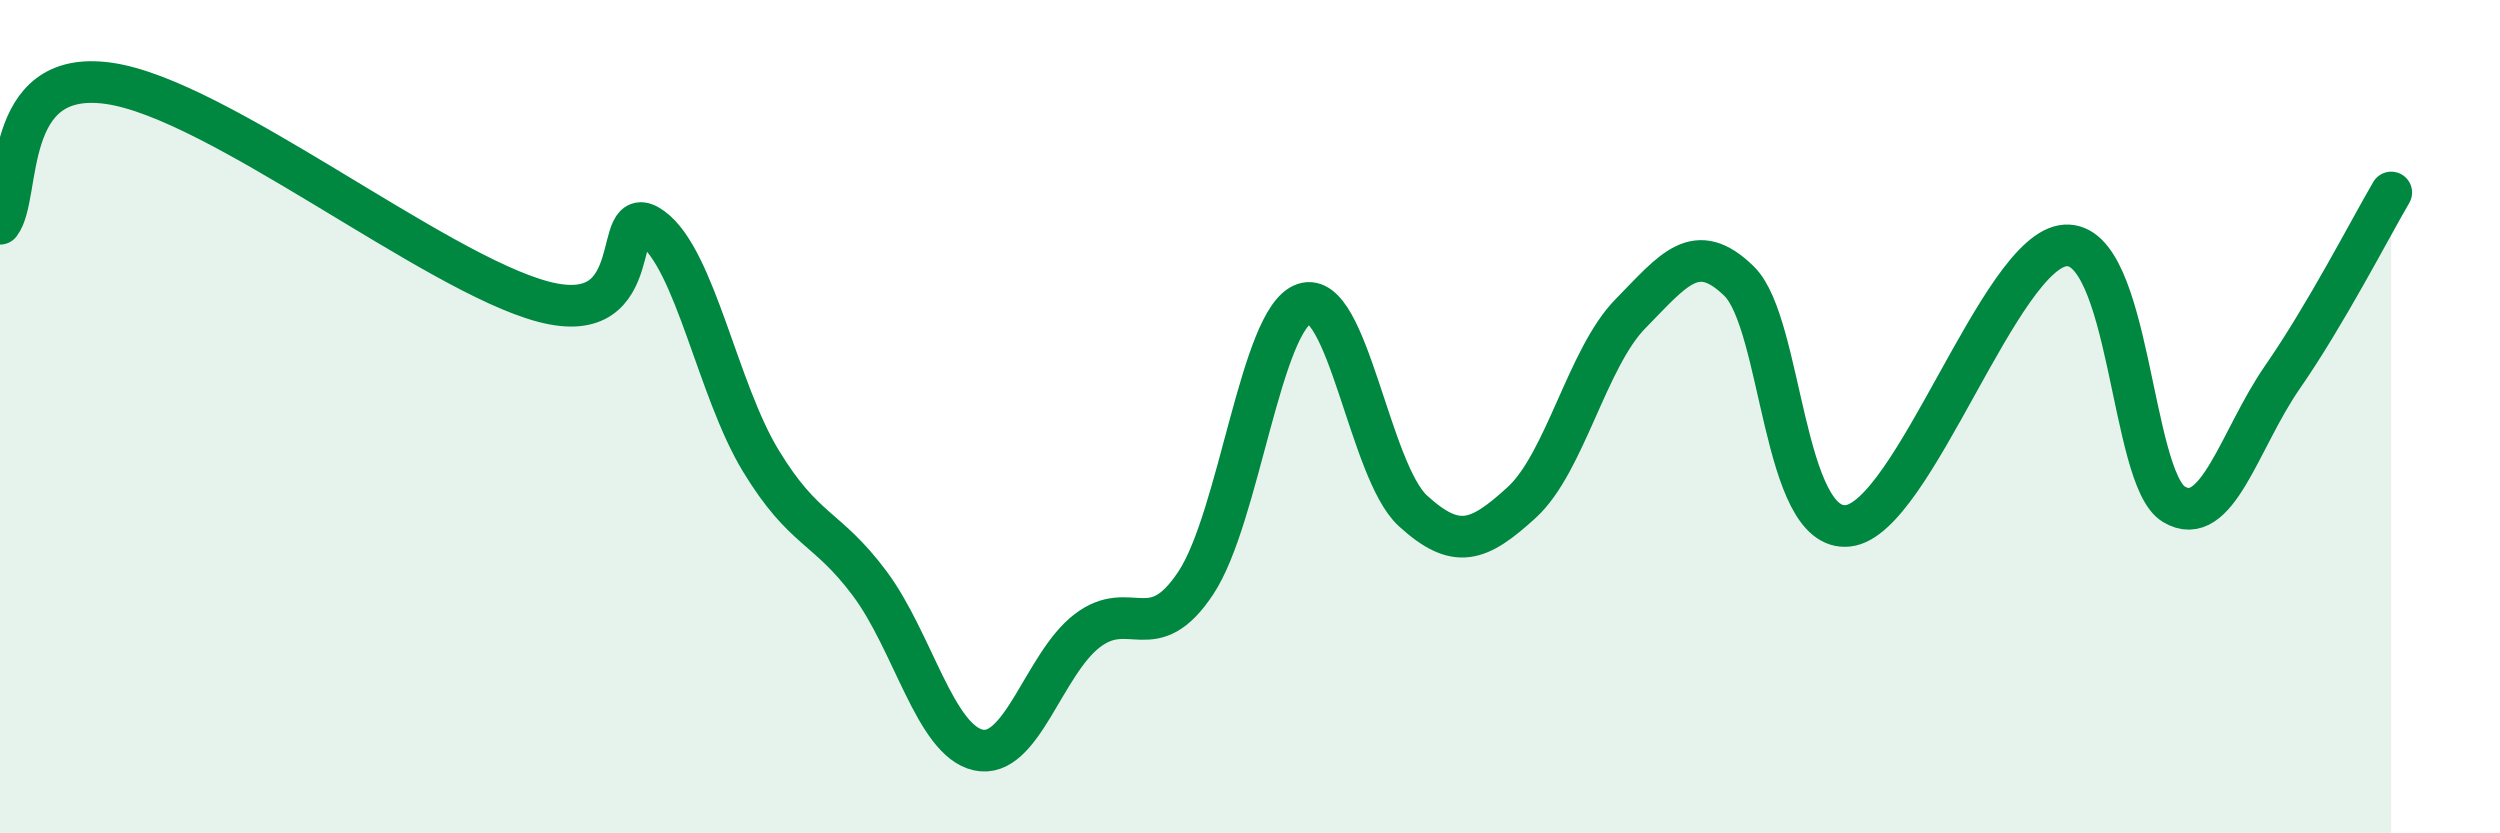
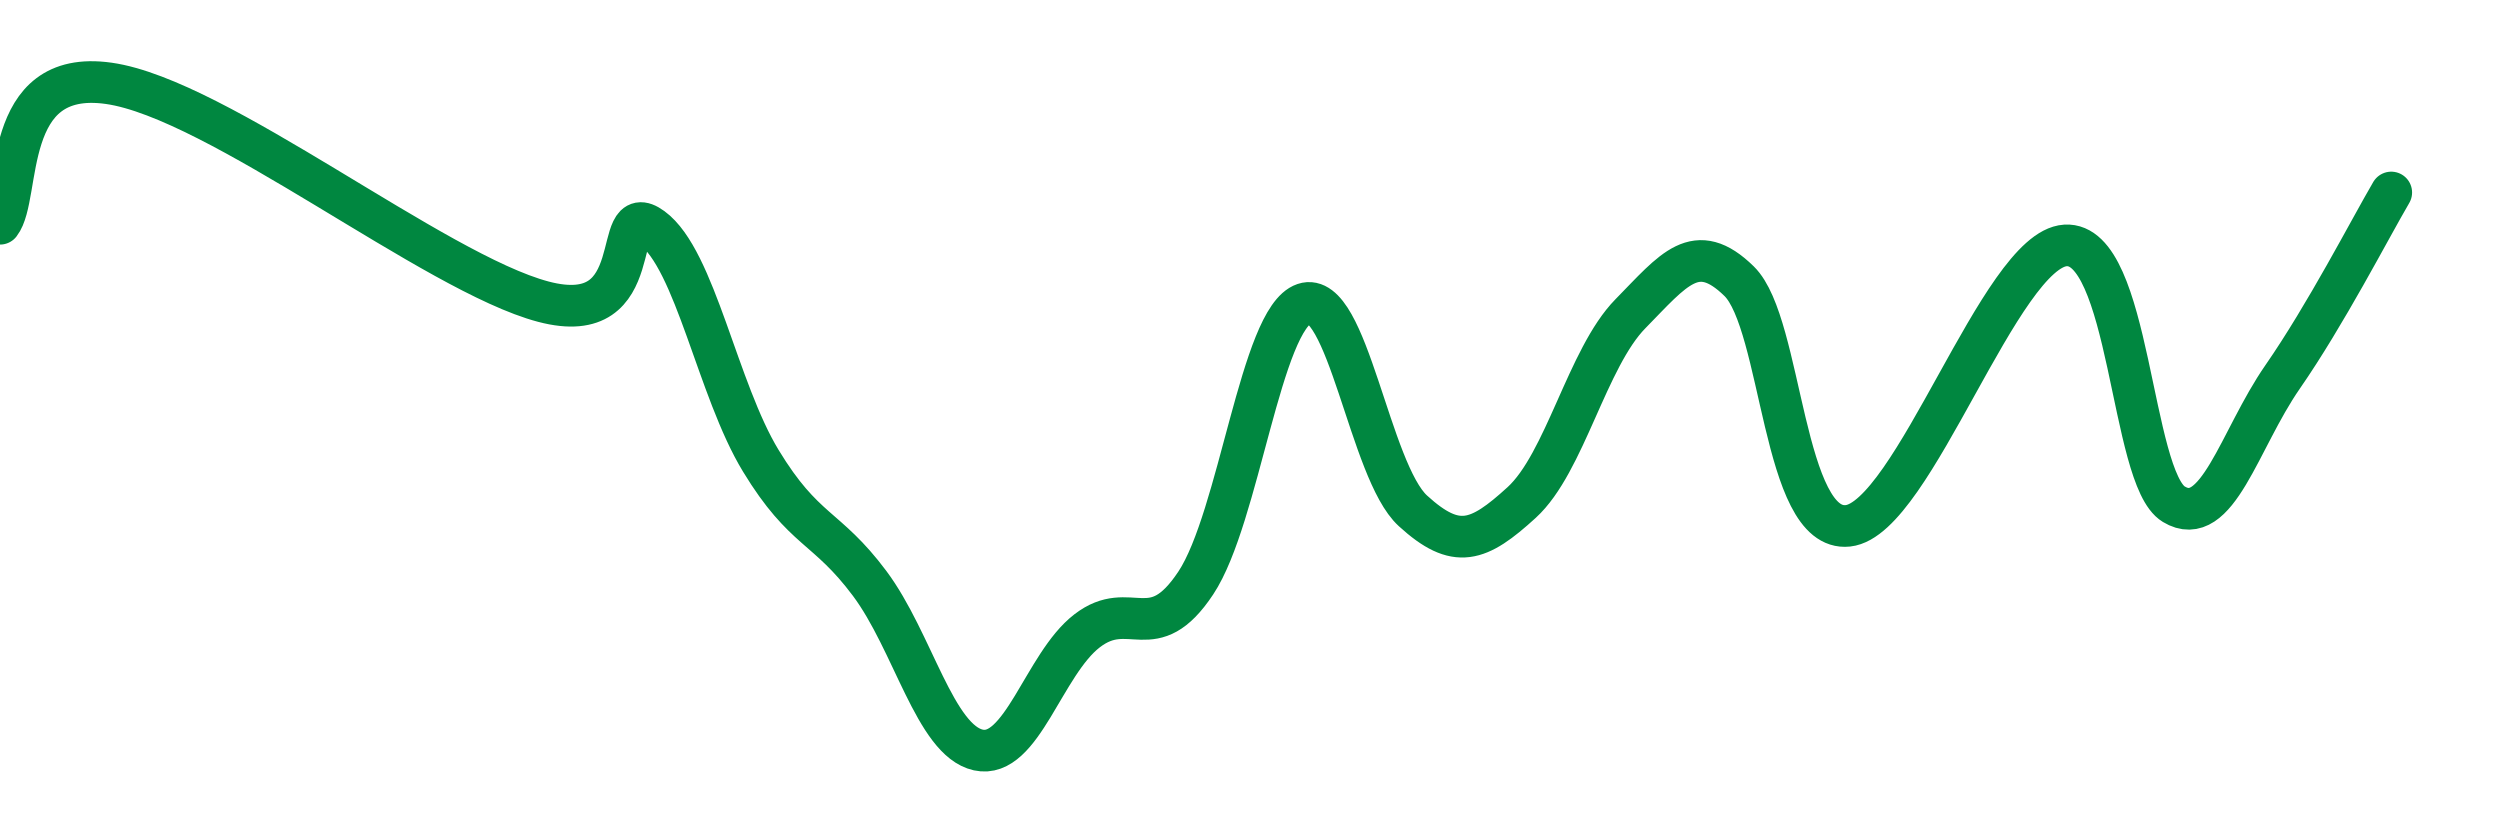
<svg xmlns="http://www.w3.org/2000/svg" width="60" height="20" viewBox="0 0 60 20">
-   <path d="M 0,5.37 C 0.52,4.7 0,1.63 2.61,2 C 5.22,2.37 10.43,6.55 13.04,7.24 C 15.65,7.93 14.61,4.71 15.65,5.47 C 16.69,6.23 17.22,9.35 18.26,11.06 C 19.3,12.77 19.83,12.61 20.87,14 C 21.91,15.39 22.44,17.77 23.48,18 C 24.52,18.23 25.05,15.94 26.09,15.14 C 27.13,14.34 27.66,15.56 28.7,13.99 C 29.74,12.42 30.26,7.64 31.3,7.29 C 32.34,6.94 32.87,11.31 33.91,12.26 C 34.95,13.21 35.48,13.01 36.52,12.06 C 37.56,11.11 38.09,8.59 39.13,7.53 C 40.17,6.47 40.7,5.73 41.74,6.75 C 42.78,7.77 42.78,12.79 44.35,12.62 C 45.92,12.45 48.01,5.99 49.57,5.89 C 51.13,5.79 51.13,11.47 52.17,12.1 C 53.21,12.73 53.74,10.55 54.78,9.05 C 55.82,7.55 56.87,5.51 57.39,4.62L57.39 20L0 20Z" fill="#008740" opacity="0.1" stroke-linecap="round" stroke-linejoin="round" />
  <path d="M 0,5.37 C 0.52,4.7 0,1.63 2.61,2 C 5.22,2.37 10.43,6.55 13.04,7.24 C 15.65,7.93 14.61,4.71 15.65,5.47 C 16.69,6.23 17.22,9.35 18.26,11.06 C 19.3,12.77 19.83,12.61 20.87,14 C 21.91,15.39 22.44,17.77 23.48,18 C 24.52,18.23 25.05,15.94 26.09,15.14 C 27.13,14.34 27.66,15.56 28.7,13.99 C 29.74,12.42 30.26,7.64 31.3,7.29 C 32.34,6.94 32.87,11.31 33.91,12.26 C 34.95,13.21 35.48,13.01 36.52,12.06 C 37.56,11.11 38.09,8.59 39.13,7.53 C 40.17,6.47 40.7,5.73 41.74,6.75 C 42.78,7.77 42.78,12.79 44.35,12.62 C 45.92,12.45 48.01,5.99 49.57,5.89 C 51.13,5.79 51.13,11.47 52.17,12.1 C 53.21,12.73 53.74,10.55 54.78,9.05 C 55.82,7.55 56.87,5.51 57.39,4.62" stroke="#008740" stroke-width="1" fill="none" stroke-linecap="round" stroke-linejoin="round" />
</svg>